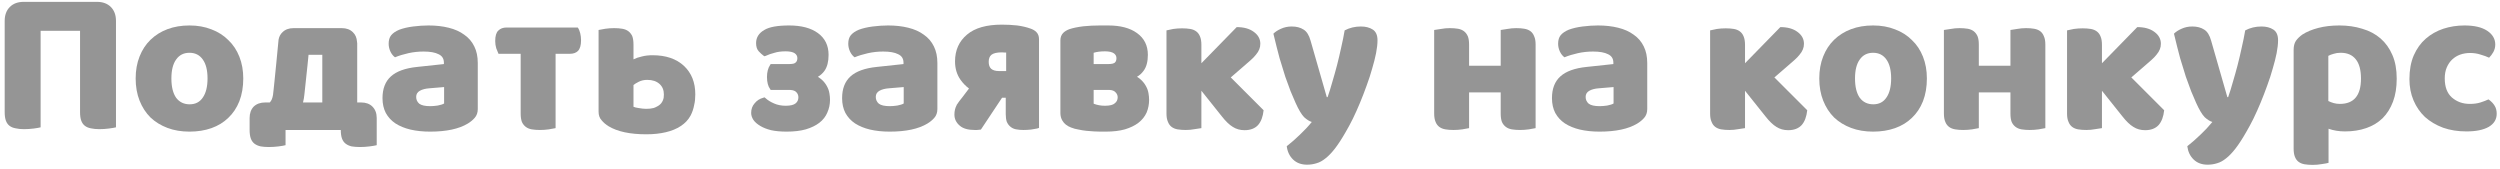
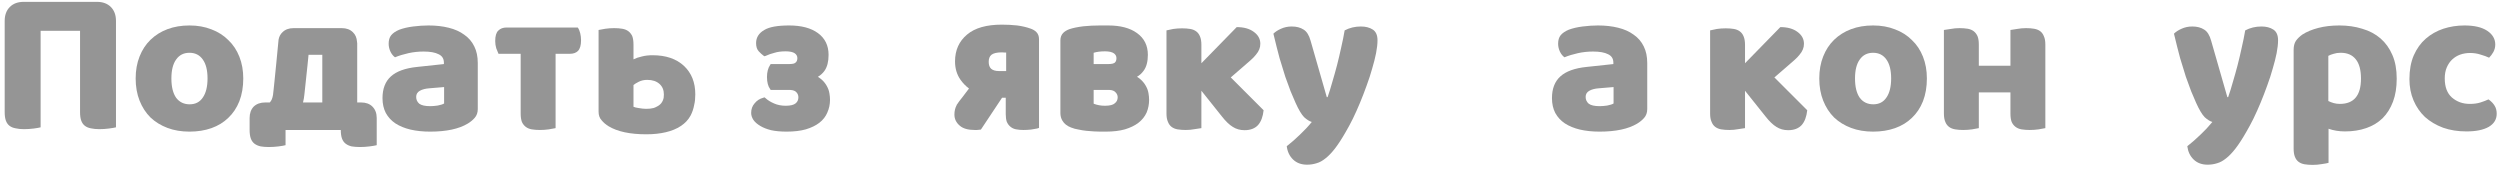
<svg xmlns="http://www.w3.org/2000/svg" width="487" height="33" viewBox="0 0 487 33" fill="none">
  <path d="M18.872 0.36C20.019 0.36 20.926 0.693 21.593 1.36C22.259 2.027 22.593 2.933 22.593 4.08V24.8C22.299 24.88 21.832 24.96 21.192 25.04C20.579 25.12 19.966 25.16 19.352 25.16C18.739 25.16 18.192 25.107 17.712 25C17.259 24.92 16.872 24.76 16.552 24.52C16.233 24.28 15.992 23.947 15.832 23.52C15.672 23.093 15.592 22.533 15.592 21.84V6H7.912V24.8C7.619 24.88 7.166 24.96 6.552 25.04C5.912 25.12 5.286 25.16 4.672 25.16C4.059 25.16 3.526 25.107 3.072 25C2.592 24.92 2.192 24.76 1.872 24.52C1.552 24.28 1.312 23.947 1.152 23.52C0.992 23.093 0.912 22.533 0.912 21.84V4.08C0.912 2.933 1.246 2.027 1.912 1.36C2.579 0.693 3.486 0.36 4.632 0.36H18.872Z" fill="#959595" />
  <path d="M47.388 15.28C47.388 16.933 47.134 18.413 46.627 19.72C46.121 21 45.401 22.08 44.468 22.96C43.561 23.84 42.468 24.506 41.188 24.96C39.907 25.413 38.481 25.64 36.907 25.64C35.334 25.64 33.907 25.4 32.627 24.92C31.348 24.44 30.241 23.76 29.308 22.88C28.401 21.973 27.694 20.88 27.188 19.6C26.681 18.32 26.427 16.88 26.427 15.28C26.427 13.707 26.681 12.28 27.188 11C27.694 9.72 28.401 8.64 29.308 7.76C30.241 6.853 31.348 6.16 32.627 5.68C33.907 5.2 35.334 4.96 36.907 4.96C38.481 4.96 39.907 5.213 41.188 5.72C42.468 6.2 43.561 6.893 44.468 7.8C45.401 8.68 46.121 9.76 46.627 11.04C47.134 12.32 47.388 13.733 47.388 15.28ZM33.388 15.28C33.388 16.907 33.694 18.16 34.307 19.04C34.947 19.893 35.828 20.32 36.947 20.32C38.068 20.32 38.921 19.88 39.508 19C40.121 18.12 40.428 16.88 40.428 15.28C40.428 13.68 40.121 12.453 39.508 11.6C38.894 10.72 38.028 10.28 36.907 10.28C35.788 10.28 34.921 10.72 34.307 11.6C33.694 12.453 33.388 13.68 33.388 15.28Z" fill="#959595" />
  <path d="M62.785 19.96V10.68H60.105L59.905 12.68L59.305 18.32C59.252 18.907 59.158 19.453 59.025 19.96H62.785ZM70.345 19.96C71.278 19.96 72.012 20.227 72.545 20.76C73.105 21.32 73.385 22.067 73.385 23V28.28C73.092 28.36 72.625 28.44 71.985 28.52C71.372 28.6 70.758 28.64 70.145 28.64C69.532 28.64 68.985 28.6 68.505 28.52C68.052 28.413 67.665 28.24 67.345 28C67.025 27.76 66.785 27.427 66.625 27C66.465 26.573 66.385 26.013 66.385 25.32H55.625V28.28C55.332 28.36 54.878 28.44 54.265 28.52C53.625 28.6 52.998 28.64 52.385 28.64C51.772 28.64 51.238 28.6 50.785 28.52C50.305 28.413 49.905 28.24 49.585 28C49.265 27.76 49.025 27.427 48.865 27C48.705 26.573 48.625 26.013 48.625 25.32V23C48.625 22.067 48.892 21.32 49.425 20.76C49.985 20.227 50.732 19.96 51.665 19.96H52.545L52.585 19.92C52.878 19.627 53.078 19.146 53.185 18.48C53.212 18.16 53.252 17.8 53.305 17.4C53.358 16.893 53.412 16.387 53.465 15.88C53.598 14.546 53.718 13.347 53.825 12.28L54.265 7.72C54.372 7.133 54.625 6.653 55.025 6.28C55.558 5.747 56.278 5.48 57.185 5.48H66.585C67.492 5.48 68.212 5.747 68.745 6.28C69.225 6.733 69.492 7.347 69.545 8.12L69.585 8.44V19.96H70.345Z" fill="#959595" />
  <path d="M83.791 20.68C84.244 20.68 84.737 20.64 85.271 20.56C85.831 20.453 86.244 20.32 86.511 20.16V16.96L83.631 17.2C82.884 17.253 82.271 17.413 81.791 17.68C81.311 17.947 81.071 18.346 81.071 18.88C81.071 19.413 81.271 19.853 81.671 20.2C82.097 20.52 82.804 20.68 83.791 20.68ZM83.471 4.96C84.911 4.96 86.217 5.107 87.391 5.4C88.591 5.693 89.604 6.147 90.431 6.76C91.284 7.347 91.937 8.107 92.391 9.04C92.844 9.947 93.071 11.027 93.071 12.28V21.24C93.071 21.933 92.871 22.506 92.471 22.96C92.097 23.387 91.644 23.76 91.111 24.08C89.377 25.12 86.937 25.64 83.791 25.64C82.377 25.64 81.097 25.506 79.951 25.24C78.831 24.973 77.857 24.573 77.031 24.04C76.231 23.506 75.604 22.826 75.151 22C74.724 21.173 74.511 20.213 74.511 19.12C74.511 17.28 75.057 15.867 76.151 14.88C77.244 13.893 78.937 13.28 81.231 13.04L86.471 12.48V12.2C86.471 11.427 86.124 10.88 85.431 10.56C84.764 10.213 83.791 10.04 82.511 10.04C81.497 10.04 80.511 10.146 79.551 10.36C78.591 10.573 77.724 10.84 76.951 11.16C76.604 10.92 76.311 10.56 76.071 10.08C75.831 9.573 75.711 9.053 75.711 8.52C75.711 7.827 75.871 7.28 76.191 6.88C76.537 6.453 77.057 6.093 77.751 5.8C78.524 5.507 79.431 5.293 80.471 5.16C81.537 5.027 82.537 4.96 83.471 4.96Z" fill="#959595" />
  <path d="M112.548 5.36C112.762 5.653 112.922 6.027 113.028 6.48C113.135 6.907 113.188 7.36 113.188 7.84C113.188 8.827 112.988 9.52 112.588 9.92C112.215 10.293 111.695 10.48 111.028 10.48H108.228V24.96C107.962 25.013 107.522 25.093 106.908 25.2C106.348 25.28 105.775 25.32 105.188 25.32C104.602 25.32 104.068 25.28 103.588 25.2C103.135 25.12 102.748 24.96 102.428 24.72C102.108 24.48 101.855 24.16 101.668 23.76C101.508 23.333 101.428 22.787 101.428 22.12V10.48H97.108C96.975 10.187 96.828 9.827 96.668 9.4C96.535 8.947 96.468 8.48 96.468 8C96.468 7.013 96.668 6.333 97.068 5.96C97.468 5.56 98.002 5.36 98.668 5.36H112.548Z" fill="#959595" />
  <path d="M127.323 21.04C127.51 20.986 127.723 20.893 127.963 20.76C128.683 20.413 129.123 19.84 129.283 19.04C129.31 18.853 129.323 18.64 129.323 18.4C129.323 17.547 129.043 16.866 128.483 16.36C127.897 15.826 127.097 15.56 126.083 15.56C125.47 15.56 124.923 15.68 124.443 15.92C123.963 16.16 123.617 16.373 123.403 16.56V20.8C123.643 20.907 123.963 20.986 124.363 21.04C124.923 21.146 125.43 21.2 125.883 21.2C126.47 21.2 126.95 21.146 127.323 21.04ZM133.243 12.84C134.71 14.226 135.443 16.067 135.443 18.36C135.443 19.16 135.377 19.826 135.243 20.36C135.11 21.133 134.87 21.853 134.523 22.52C134.07 23.346 133.43 24.026 132.603 24.56C131.803 25.093 130.83 25.493 129.683 25.76C128.563 26.026 127.297 26.16 125.883 26.16C122.737 26.16 120.297 25.64 118.563 24.6C118.03 24.28 117.577 23.893 117.203 23.44C116.803 23.013 116.603 22.453 116.603 21.76V5.84C116.87 5.787 117.31 5.707 117.923 5.6C118.483 5.52 119.057 5.48 119.643 5.48C120.23 5.48 120.75 5.52 121.203 5.6C121.683 5.68 122.083 5.84 122.403 6.08C122.723 6.32 122.977 6.64 123.163 7.04C123.323 7.467 123.403 8.013 123.403 8.68V11.56C123.883 11.32 124.43 11.133 125.043 11C125.657 10.84 126.35 10.76 127.123 10.76C129.71 10.76 131.75 11.453 133.243 12.84Z" fill="#959595" />
  <path d="M161.086 16.8C161.326 17.227 161.486 17.68 161.566 18.16C161.646 18.587 161.686 19.013 161.686 19.44C161.686 20.32 161.513 21.146 161.166 21.92C160.846 22.693 160.326 23.36 159.606 23.92C158.913 24.453 158.033 24.88 156.966 25.2C155.926 25.493 154.686 25.64 153.246 25.64C152.073 25.64 151.06 25.547 150.206 25.36C149.353 25.146 148.646 24.866 148.086 24.52C147.5 24.173 147.06 23.787 146.766 23.36C146.473 22.907 146.326 22.453 146.326 22C146.326 21.253 146.553 20.627 147.006 20.12C147.433 19.587 147.993 19.227 148.686 19.04L148.926 18.96L149.126 19.12C149.553 19.52 150.113 19.866 150.806 20.16C151.473 20.453 152.22 20.6 153.046 20.6C153.98 20.6 154.633 20.44 155.006 20.12C155.353 19.826 155.526 19.44 155.526 18.96C155.526 18.587 155.406 18.267 155.166 18C154.926 17.706 154.513 17.547 153.926 17.52H150.126L150.006 17.32C149.82 17.08 149.673 16.76 149.566 16.36C149.46 15.96 149.406 15.507 149.406 15C149.406 14.52 149.46 14.08 149.566 13.68C149.673 13.28 149.82 12.947 150.006 12.68L150.126 12.48H153.686C154.033 12.48 154.326 12.453 154.566 12.4C154.753 12.347 154.886 12.28 154.966 12.2C155.206 12.013 155.326 11.72 155.326 11.32C155.326 10.947 155.166 10.64 154.846 10.4C154.473 10.133 153.873 10 153.046 10C152.193 10 151.473 10.093 150.886 10.28C150.246 10.44 149.673 10.64 149.166 10.88L148.926 10.96L148.726 10.84C148.406 10.6 148.1 10.32 147.806 10C147.46 9.627 147.286 9.093 147.286 8.4C147.286 7.307 147.82 6.453 148.886 5.84C149.846 5.253 151.46 4.96 153.726 4.96C156.1 4.96 157.966 5.453 159.326 6.44C160.713 7.453 161.406 8.867 161.406 10.68C161.406 12.013 161.14 13.053 160.606 13.8C160.26 14.28 159.833 14.666 159.326 14.96C159.62 15.146 159.886 15.347 160.126 15.56C160.526 15.933 160.846 16.346 161.086 16.8Z" fill="#959595" />
-   <path d="M173.322 20.68C173.775 20.68 174.269 20.64 174.802 20.56C175.362 20.453 175.775 20.32 176.042 20.16V16.96L173.162 17.2C172.415 17.253 171.802 17.413 171.322 17.68C170.842 17.947 170.602 18.346 170.602 18.88C170.602 19.413 170.802 19.853 171.202 20.2C171.629 20.52 172.335 20.68 173.322 20.68ZM173.002 4.96C174.442 4.96 175.749 5.107 176.922 5.4C178.122 5.693 179.135 6.147 179.962 6.76C180.815 7.347 181.469 8.107 181.922 9.04C182.375 9.947 182.602 11.027 182.602 12.28V21.24C182.602 21.933 182.402 22.506 182.002 22.96C181.629 23.387 181.175 23.76 180.642 24.08C178.909 25.12 176.469 25.64 173.322 25.64C171.909 25.64 170.629 25.506 169.482 25.24C168.362 24.973 167.389 24.573 166.562 24.04C165.762 23.506 165.135 22.826 164.682 22C164.255 21.173 164.042 20.213 164.042 19.12C164.042 17.28 164.589 15.867 165.682 14.88C166.775 13.893 168.469 13.28 170.762 13.04L176.002 12.48V12.2C176.002 11.427 175.655 10.88 174.962 10.56C174.295 10.213 173.322 10.04 172.042 10.04C171.029 10.04 170.042 10.146 169.082 10.36C168.122 10.573 167.255 10.84 166.482 11.16C166.135 10.92 165.842 10.56 165.602 10.08C165.362 9.573 165.242 9.053 165.242 8.52C165.242 7.827 165.402 7.28 165.722 6.88C166.069 6.453 166.589 6.093 167.282 5.8C168.055 5.507 168.962 5.293 170.002 5.16C171.069 5.027 172.069 4.96 173.002 4.96Z" fill="#959595" />
  <path d="M196 10.24H195.84C195.653 10.213 195.426 10.2 195.16 10.2C194.2 10.2 193.52 10.36 193.12 10.68C192.773 10.973 192.6 11.427 192.6 12.04C192.6 12.653 192.76 13.107 193.08 13.4C193.426 13.693 193.92 13.84 194.56 13.84H196V10.24ZM200.72 5.56C201.2 5.72 201.586 5.947 201.88 6.24C202.226 6.587 202.4 7.053 202.4 7.64V24.92L202 25.04C201.733 25.093 201.346 25.16 200.84 25.24C200.333 25.293 199.84 25.32 199.36 25.32C198.826 25.32 198.373 25.28 198 25.2H197.96C197.533 25.12 197.173 24.96 196.88 24.72C196.56 24.48 196.306 24.146 196.12 23.72C195.986 23.32 195.92 22.826 195.92 22.24V19.04H195.2L195.12 19.16L191.08 25.24L190.32 25.32H189.88C188.573 25.32 187.6 25.04 186.96 24.48C186.266 23.893 185.92 23.173 185.92 22.32C185.92 21.627 186.066 21.013 186.36 20.48V20.44C186.653 19.986 187.04 19.466 187.52 18.88L188.76 17.24C188.146 16.787 187.6 16.227 187.12 15.56C186.4 14.546 186.04 13.347 186.04 11.96C186.04 9.773 186.826 8.027 188.4 6.72C189.92 5.44 192.173 4.8 195.16 4.8C196.2 4.8 197.2 4.853 198.16 4.96C199.12 5.093 199.973 5.293 200.72 5.56Z" fill="#959595" />
  <path d="M213.044 20.2C213.711 20.466 214.444 20.6 215.244 20.6C216.178 20.6 216.818 20.44 217.164 20.12C217.538 19.826 217.724 19.44 217.724 18.96C217.724 18.587 217.591 18.267 217.324 18C217.084 17.706 216.684 17.547 216.124 17.52H213.044V20.2ZM217.004 10.4C216.631 10.133 216.044 10 215.244 10C214.391 10 213.658 10.093 213.044 10.28V12.48H215.844C216.191 12.48 216.484 12.453 216.724 12.4C216.911 12.347 217.058 12.28 217.164 12.2C217.378 12.013 217.484 11.72 217.484 11.32C217.484 10.947 217.324 10.64 217.004 10.4ZM223.244 16.8C223.484 17.227 223.644 17.68 223.724 18.16C223.804 18.587 223.844 19.013 223.844 19.44C223.844 20.32 223.684 21.146 223.364 21.92C223.018 22.693 222.484 23.36 221.764 23.92C221.071 24.453 220.191 24.88 219.124 25.2C218.084 25.493 216.844 25.64 215.404 25.64H214.364C214.018 25.64 213.604 25.627 213.124 25.6C212.644 25.573 212.138 25.533 211.604 25.48C211.098 25.427 210.604 25.346 210.124 25.24C209.591 25.16 209.098 25.026 208.644 24.84C207.871 24.547 207.311 24.107 206.964 23.52C206.698 23.093 206.564 22.587 206.564 22V7.88C206.564 7.267 206.751 6.773 207.124 6.4C207.418 6.107 207.818 5.867 208.324 5.68C209.044 5.44 209.951 5.253 211.044 5.12C212.084 5.013 213.164 4.96 214.284 4.96H215.884C218.258 4.96 220.124 5.453 221.484 6.44C222.898 7.453 223.604 8.867 223.604 10.68C223.604 12.013 223.324 13.053 222.764 13.8C222.418 14.28 221.991 14.666 221.484 14.96C221.804 15.146 222.071 15.347 222.284 15.56C222.684 15.933 223.004 16.346 223.244 16.8Z" fill="#959595" />
  <path d="M246.15 21.48C246.017 22.733 245.657 23.693 245.07 24.36C244.457 25.026 243.577 25.36 242.43 25.36C241.577 25.36 240.817 25.146 240.15 24.72C239.484 24.32 238.764 23.627 237.99 22.64L234.03 17.68V24.96C233.764 25.013 233.324 25.08 232.71 25.16C232.15 25.267 231.577 25.32 230.99 25.32C230.404 25.32 229.87 25.28 229.39 25.2C228.937 25.12 228.55 24.96 228.23 24.72C227.91 24.48 227.67 24.146 227.51 23.72C227.324 23.32 227.23 22.787 227.23 22.12V5.92C227.524 5.84 227.964 5.747 228.55 5.64C229.11 5.56 229.684 5.52 230.27 5.52C230.857 5.52 231.39 5.56 231.87 5.64C232.324 5.72 232.71 5.88 233.03 6.12C233.35 6.36 233.59 6.68 233.75 7.08C233.937 7.507 234.03 8.053 234.03 8.72V12.32L240.91 5.28C242.297 5.28 243.404 5.587 244.23 6.2C245.084 6.813 245.51 7.587 245.51 8.52C245.51 8.92 245.444 9.28 245.31 9.6C245.177 9.947 244.964 10.293 244.67 10.64C244.404 10.986 244.057 11.347 243.63 11.72C243.177 12.12 242.657 12.573 242.07 13.08L239.75 15.08L246.15 21.48Z" fill="#959595" />
  <path d="M252.378 20.04C252.084 19.373 251.764 18.627 251.418 17.8C251.098 16.973 250.751 16.026 250.378 14.96C250.031 13.893 249.658 12.68 249.258 11.32C248.884 9.933 248.484 8.347 248.058 6.56C248.431 6.187 248.924 5.867 249.538 5.6C250.178 5.307 250.871 5.16 251.618 5.16C252.551 5.16 253.324 5.36 253.938 5.76C254.551 6.133 255.004 6.853 255.298 7.92L258.458 18.92H258.618C258.938 18.013 259.244 17.026 259.538 15.96C259.858 14.893 260.164 13.8 260.458 12.68C260.751 11.533 261.018 10.4 261.258 9.28C261.524 8.133 261.751 7.013 261.938 5.92C262.898 5.413 263.951 5.16 265.098 5.16C266.031 5.16 266.804 5.36 267.418 5.76C268.031 6.16 268.338 6.853 268.338 7.84C268.338 8.56 268.244 9.4 268.058 10.36C267.871 11.293 267.618 12.293 267.298 13.36C267.004 14.427 266.644 15.533 266.218 16.68C265.818 17.8 265.391 18.907 264.938 20C264.484 21.093 264.018 22.133 263.538 23.12C263.058 24.08 262.591 24.947 262.138 25.72C261.391 27.026 260.698 28.093 260.058 28.92C259.418 29.747 258.804 30.387 258.218 30.84C257.631 31.32 257.044 31.64 256.458 31.8C255.871 31.986 255.258 32.08 254.618 32.08C253.498 32.08 252.591 31.747 251.898 31.08C251.204 30.413 250.791 29.547 250.658 28.48C251.511 27.813 252.364 27.067 253.218 26.24C254.071 25.44 254.844 24.613 255.538 23.76C255.084 23.627 254.591 23.32 254.058 22.84C253.551 22.333 252.991 21.4 252.378 20.04Z" fill="#959595" />
-   <path d="M298.137 6.08C298.457 6.32 298.697 6.653 298.857 7.08C299.044 7.48 299.137 8.013 299.137 8.68V24.96C298.87 25.013 298.43 25.093 297.817 25.2C297.257 25.28 296.683 25.32 296.097 25.32C295.51 25.32 294.977 25.28 294.497 25.2C294.044 25.12 293.657 24.96 293.337 24.72C293.017 24.48 292.764 24.16 292.577 23.76C292.417 23.333 292.337 22.787 292.337 22.12V18H286.177V24.96C285.91 25.013 285.47 25.093 284.857 25.2C284.297 25.28 283.724 25.32 283.137 25.32C282.55 25.32 282.03 25.28 281.577 25.2C281.097 25.12 280.697 24.96 280.377 24.72C280.057 24.48 279.817 24.16 279.657 23.76C279.47 23.333 279.377 22.787 279.377 22.12V5.84C279.723 5.787 280.164 5.72 280.697 5.64C281.257 5.533 281.83 5.48 282.417 5.48C283.004 5.48 283.537 5.52 284.017 5.6C284.47 5.68 284.857 5.84 285.177 6.08C285.497 6.32 285.75 6.653 285.937 7.08C286.097 7.48 286.177 8.013 286.177 8.68V12.8H292.337V5.84C292.684 5.787 293.11 5.72 293.617 5.64C294.204 5.533 294.79 5.48 295.377 5.48C295.963 5.48 296.484 5.52 296.937 5.6C297.417 5.68 297.817 5.84 298.137 6.08Z" fill="#959595" />
  <path d="M311.603 20.68C312.056 20.68 312.55 20.64 313.083 20.56C313.643 20.453 314.056 20.32 314.323 20.16V16.96L311.443 17.2C310.696 17.253 310.083 17.413 309.603 17.68C309.123 17.947 308.883 18.346 308.883 18.88C308.883 19.413 309.083 19.853 309.483 20.2C309.91 20.52 310.616 20.68 311.603 20.68ZM311.283 4.96C312.723 4.96 314.03 5.107 315.203 5.4C316.403 5.693 317.416 6.147 318.243 6.76C319.096 7.347 319.75 8.107 320.203 9.04C320.656 9.947 320.883 11.027 320.883 12.28V21.24C320.883 21.933 320.683 22.506 320.283 22.96C319.91 23.387 319.456 23.76 318.923 24.08C317.19 25.12 314.75 25.64 311.603 25.64C310.19 25.64 308.91 25.506 307.763 25.24C306.643 24.973 305.67 24.573 304.843 24.04C304.043 23.506 303.416 22.826 302.963 22C302.536 21.173 302.323 20.213 302.323 19.12C302.323 17.28 302.87 15.867 303.963 14.88C305.056 13.893 306.75 13.28 309.043 13.04L314.283 12.48V12.2C314.283 11.427 313.936 10.88 313.243 10.56C312.576 10.213 311.603 10.04 310.323 10.04C309.31 10.04 308.323 10.146 307.363 10.36C306.403 10.573 305.536 10.84 304.763 11.16C304.416 10.92 304.123 10.56 303.883 10.08C303.643 9.573 303.523 9.053 303.523 8.52C303.523 7.827 303.683 7.28 304.003 6.88C304.35 6.453 304.87 6.093 305.563 5.8C306.336 5.507 307.243 5.293 308.283 5.16C309.35 5.027 310.35 4.96 311.283 4.96Z" fill="#959595" />
  <path d="M352.049 21.48C351.915 22.733 351.555 23.693 350.969 24.36C350.355 25.026 349.475 25.36 348.329 25.36C347.475 25.36 346.715 25.146 346.049 24.72C345.382 24.32 344.662 23.627 343.889 22.64L339.929 17.68V24.96C339.662 25.013 339.222 25.08 338.609 25.16C338.049 25.267 337.475 25.32 336.889 25.32C336.302 25.32 335.769 25.28 335.289 25.2C334.835 25.12 334.449 24.96 334.129 24.72C333.809 24.48 333.569 24.146 333.409 23.72C333.222 23.32 333.129 22.787 333.129 22.12V5.92C333.422 5.84 333.862 5.747 334.449 5.64C335.009 5.56 335.582 5.52 336.169 5.52C336.755 5.52 337.289 5.56 337.769 5.64C338.222 5.72 338.609 5.88 338.929 6.12C339.249 6.36 339.489 6.68 339.649 7.08C339.835 7.507 339.929 8.053 339.929 8.72V12.32L346.809 5.28C348.195 5.28 349.302 5.587 350.129 6.2C350.982 6.813 351.409 7.587 351.409 8.52C351.409 8.92 351.342 9.28 351.209 9.6C351.075 9.947 350.862 10.293 350.569 10.64C350.302 10.986 349.955 11.347 349.529 11.72C349.075 12.12 348.555 12.573 347.969 13.08L345.649 15.08L352.049 21.48Z" fill="#959595" />
  <path d="M375.356 15.28C375.356 16.933 375.103 18.413 374.596 19.72C374.09 21 373.37 22.08 372.436 22.96C371.53 23.84 370.436 24.506 369.156 24.96C367.876 25.413 366.45 25.64 364.876 25.64C363.303 25.64 361.876 25.4 360.596 24.92C359.316 24.44 358.21 23.76 357.276 22.88C356.37 21.973 355.663 20.88 355.156 19.6C354.65 18.32 354.396 16.88 354.396 15.28C354.396 13.707 354.65 12.28 355.156 11C355.663 9.72 356.37 8.64 357.276 7.76C358.21 6.853 359.316 6.16 360.596 5.68C361.876 5.2 363.303 4.96 364.876 4.96C366.45 4.96 367.876 5.213 369.156 5.72C370.436 6.2 371.53 6.893 372.436 7.8C373.37 8.68 374.09 9.76 374.596 11.04C375.103 12.32 375.356 13.733 375.356 15.28ZM361.356 15.28C361.356 16.907 361.663 18.16 362.276 19.04C362.916 19.893 363.796 20.32 364.916 20.32C366.036 20.32 366.89 19.88 367.476 19C368.09 18.12 368.396 16.88 368.396 15.28C368.396 13.68 368.09 12.453 367.476 11.6C366.863 10.72 365.996 10.28 364.876 10.28C363.756 10.28 362.89 10.72 362.276 11.6C361.663 12.453 361.356 13.68 361.356 15.28Z" fill="#959595" />
  <path d="M397.434 6.08C397.754 6.32 397.994 6.653 398.154 7.08C398.34 7.48 398.434 8.013 398.434 8.68V24.96C398.167 25.013 397.727 25.093 397.114 25.2C396.554 25.28 395.98 25.32 395.394 25.32C394.807 25.32 394.274 25.28 393.794 25.2C393.34 25.12 392.954 24.96 392.634 24.72C392.314 24.48 392.06 24.16 391.874 23.76C391.714 23.333 391.634 22.787 391.634 22.12V18H385.474V24.96C385.207 25.013 384.767 25.093 384.154 25.2C383.594 25.28 383.02 25.32 382.434 25.32C381.847 25.32 381.327 25.28 380.874 25.2C380.394 25.12 379.994 24.96 379.674 24.72C379.354 24.48 379.114 24.16 378.954 23.76C378.767 23.333 378.674 22.787 378.674 22.12V5.84C379.02 5.787 379.46 5.72 379.994 5.64C380.554 5.533 381.127 5.48 381.714 5.48C382.3 5.48 382.834 5.52 383.314 5.6C383.767 5.68 384.154 5.84 384.474 6.08C384.794 6.32 385.047 6.653 385.234 7.08C385.394 7.48 385.474 8.013 385.474 8.68V12.8H391.634V5.84C391.98 5.787 392.407 5.72 392.914 5.64C393.5 5.533 394.087 5.48 394.674 5.48C395.26 5.48 395.78 5.52 396.234 5.6C396.714 5.68 397.114 5.84 397.434 6.08Z" fill="#959595" />
-   <path d="M421.58 21.48C421.447 22.733 421.087 23.693 420.5 24.36C419.887 25.026 419.007 25.36 417.86 25.36C417.007 25.36 416.247 25.146 415.58 24.72C414.913 24.32 414.193 23.627 413.42 22.64L409.46 17.68V24.96C409.193 25.013 408.753 25.08 408.14 25.16C407.58 25.267 407.007 25.32 406.42 25.32C405.833 25.32 405.3 25.28 404.82 25.2C404.367 25.12 403.98 24.96 403.66 24.72C403.34 24.48 403.1 24.146 402.94 23.72C402.753 23.32 402.66 22.787 402.66 22.12V5.92C402.953 5.84 403.393 5.747 403.98 5.64C404.54 5.56 405.113 5.52 405.7 5.52C406.287 5.52 406.82 5.56 407.3 5.64C407.753 5.72 408.14 5.88 408.46 6.12C408.78 6.36 409.02 6.68 409.18 7.08C409.367 7.507 409.46 8.053 409.46 8.72V12.32L416.34 5.28C417.727 5.28 418.833 5.587 419.66 6.2C420.513 6.813 420.94 7.587 420.94 8.52C420.94 8.92 420.873 9.28 420.74 9.6C420.607 9.947 420.393 10.293 420.1 10.64C419.833 10.986 419.487 11.347 419.06 11.72C418.607 12.12 418.087 12.573 417.5 13.08L415.18 15.08L421.58 21.48Z" fill="#959595" />
  <path d="M427.807 20.04C427.514 19.373 427.194 18.627 426.847 17.8C426.527 16.973 426.181 16.026 425.807 14.96C425.461 13.893 425.087 12.68 424.687 11.32C424.314 9.933 423.914 8.347 423.487 6.56C423.861 6.187 424.354 5.867 424.967 5.6C425.607 5.307 426.301 5.16 427.047 5.16C427.981 5.16 428.754 5.36 429.367 5.76C429.981 6.133 430.434 6.853 430.727 7.92L433.887 18.92H434.047C434.367 18.013 434.674 17.026 434.967 15.96C435.287 14.893 435.594 13.8 435.887 12.68C436.181 11.533 436.447 10.4 436.687 9.28C436.954 8.133 437.181 7.013 437.367 5.92C438.327 5.413 439.381 5.16 440.527 5.16C441.461 5.16 442.234 5.36 442.847 5.76C443.461 6.16 443.767 6.853 443.767 7.84C443.767 8.56 443.674 9.4 443.487 10.36C443.301 11.293 443.047 12.293 442.727 13.36C442.434 14.427 442.074 15.533 441.647 16.68C441.247 17.8 440.821 18.907 440.367 20C439.914 21.093 439.447 22.133 438.967 23.12C438.487 24.08 438.021 24.947 437.567 25.72C436.821 27.026 436.127 28.093 435.487 28.92C434.847 29.747 434.234 30.387 433.647 30.84C433.061 31.32 432.474 31.64 431.887 31.8C431.301 31.986 430.687 32.08 430.047 32.08C428.927 32.08 428.021 31.747 427.327 31.08C426.634 30.413 426.221 29.547 426.087 28.48C426.941 27.813 427.794 27.067 428.647 26.24C429.501 25.44 430.274 24.613 430.967 23.76C430.514 23.627 430.021 23.32 429.487 22.84C428.981 22.333 428.421 21.4 427.807 20.04Z" fill="#959595" />
  <path d="M455.719 4.96C457.319 4.96 458.799 5.173 460.159 5.6C461.545 6 462.732 6.627 463.719 7.48C464.705 8.333 465.479 9.413 466.039 10.72C466.599 12 466.879 13.533 466.879 15.32C466.879 17.026 466.639 18.52 466.159 19.8C465.679 21.08 464.999 22.16 464.119 23.04C463.239 23.893 462.172 24.533 460.919 24.96C459.692 25.387 458.319 25.6 456.799 25.6C455.652 25.6 454.585 25.427 453.599 25.08V31.72C453.332 31.8 452.905 31.88 452.319 31.96C451.732 32.066 451.132 32.12 450.519 32.12C449.932 32.12 449.399 32.08 448.919 32C448.465 31.92 448.079 31.76 447.759 31.52C447.439 31.28 447.199 30.947 447.039 30.52C446.879 30.12 446.799 29.587 446.799 28.92V9.72C446.799 9 446.945 8.413 447.239 7.96C447.559 7.507 447.985 7.093 448.519 6.72C449.345 6.187 450.372 5.76 451.599 5.44C452.825 5.12 454.199 4.96 455.719 4.96ZM455.799 20.24C458.545 20.24 459.919 18.6 459.919 15.32C459.919 13.613 459.572 12.347 458.879 11.52C458.212 10.693 457.239 10.28 455.959 10.28C455.452 10.28 454.999 10.347 454.599 10.48C454.199 10.586 453.852 10.72 453.559 10.88V19.68C453.879 19.84 454.225 19.973 454.599 20.08C454.972 20.186 455.372 20.24 455.799 20.24Z" fill="#959595" />
  <path d="M481.157 10.32C480.49 10.32 479.85 10.427 479.237 10.64C478.65 10.853 478.13 11.173 477.677 11.6C477.25 12 476.904 12.507 476.637 13.12C476.37 13.733 476.237 14.453 476.237 15.28C476.237 16.933 476.704 18.173 477.637 19C478.597 19.826 479.757 20.24 481.117 20.24C481.917 20.24 482.61 20.146 483.197 19.96C483.784 19.773 484.304 19.573 484.757 19.36C485.291 19.733 485.69 20.146 485.957 20.6C486.224 21.026 486.357 21.547 486.357 22.16C486.357 23.253 485.837 24.107 484.797 24.72C483.757 25.306 482.317 25.6 480.477 25.6C478.797 25.6 477.277 25.36 475.917 24.88C474.557 24.373 473.384 23.68 472.397 22.8C471.437 21.893 470.69 20.813 470.157 19.56C469.624 18.306 469.357 16.92 469.357 15.4C469.357 13.64 469.637 12.107 470.197 10.8C470.784 9.467 471.57 8.373 472.557 7.52C473.544 6.667 474.677 6.027 475.957 5.6C477.264 5.173 478.637 4.96 480.077 4.96C481.997 4.96 483.477 5.307 484.517 6C485.557 6.693 486.077 7.587 486.077 8.68C486.077 9.187 485.957 9.667 485.717 10.12C485.477 10.546 485.197 10.92 484.877 11.24C484.424 11.027 483.877 10.826 483.237 10.64C482.597 10.427 481.904 10.32 481.157 10.32Z" fill="#959595" />
</svg>